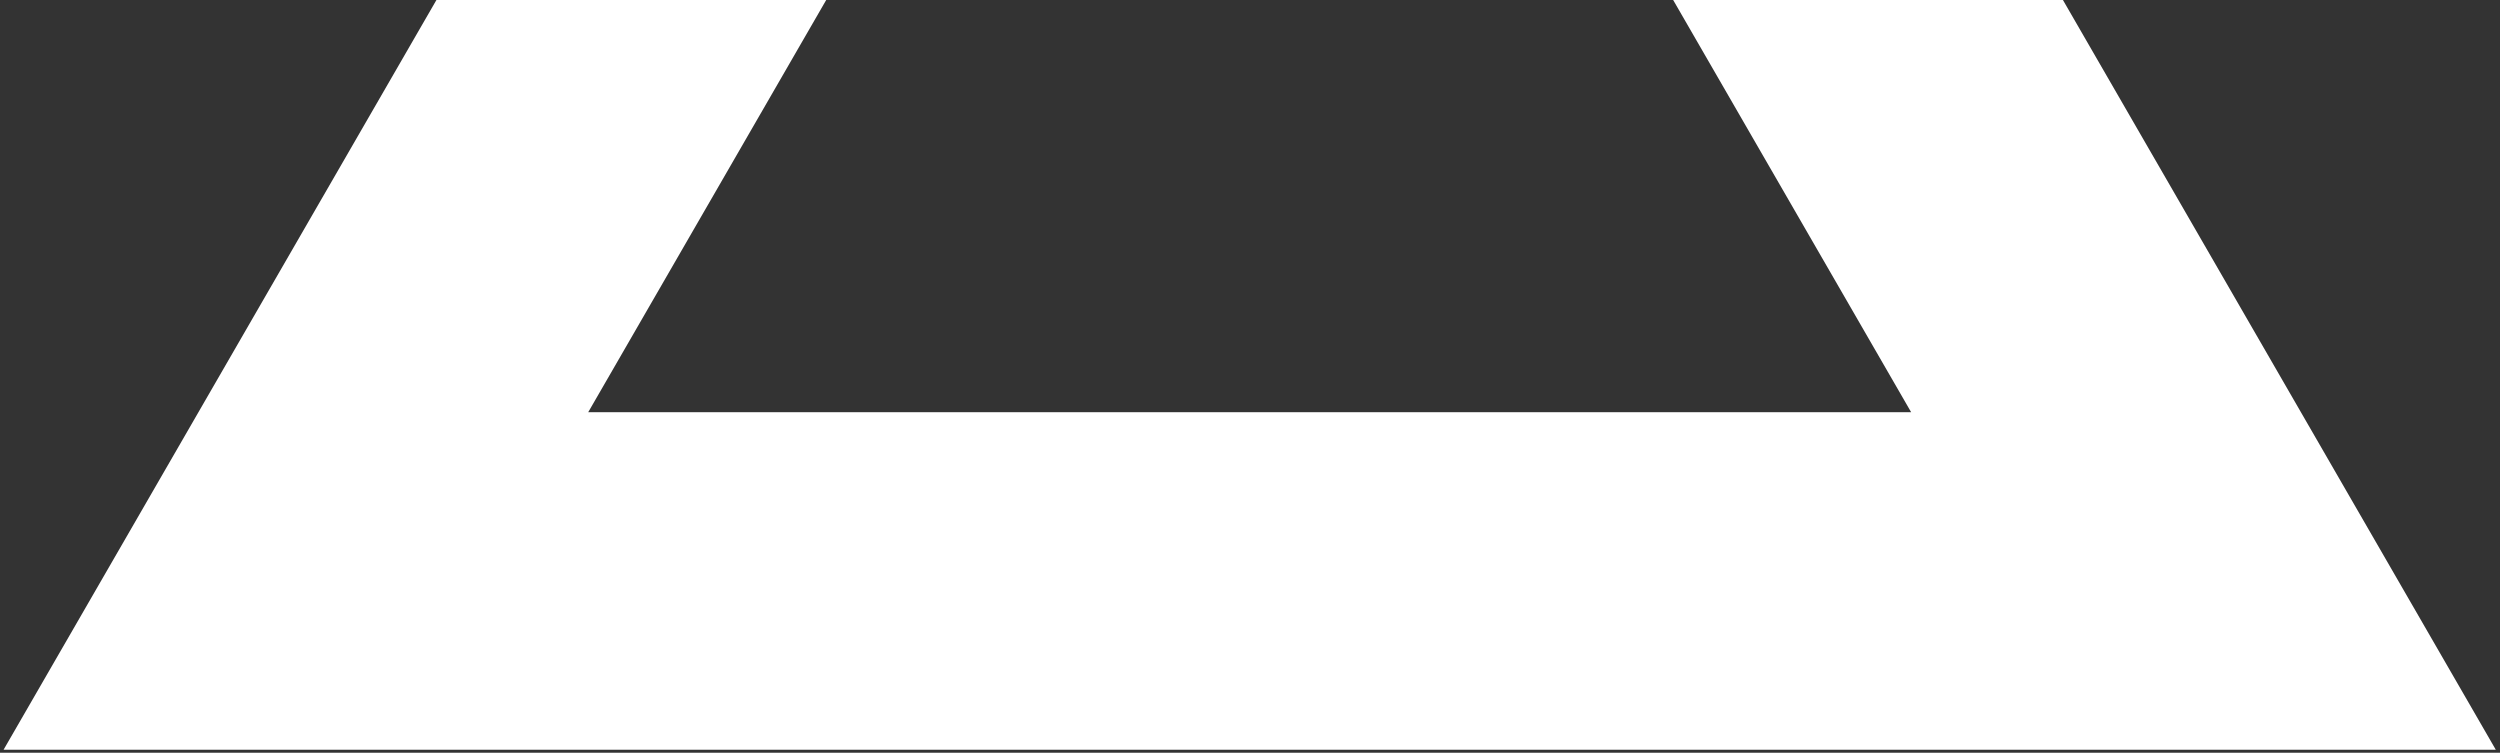
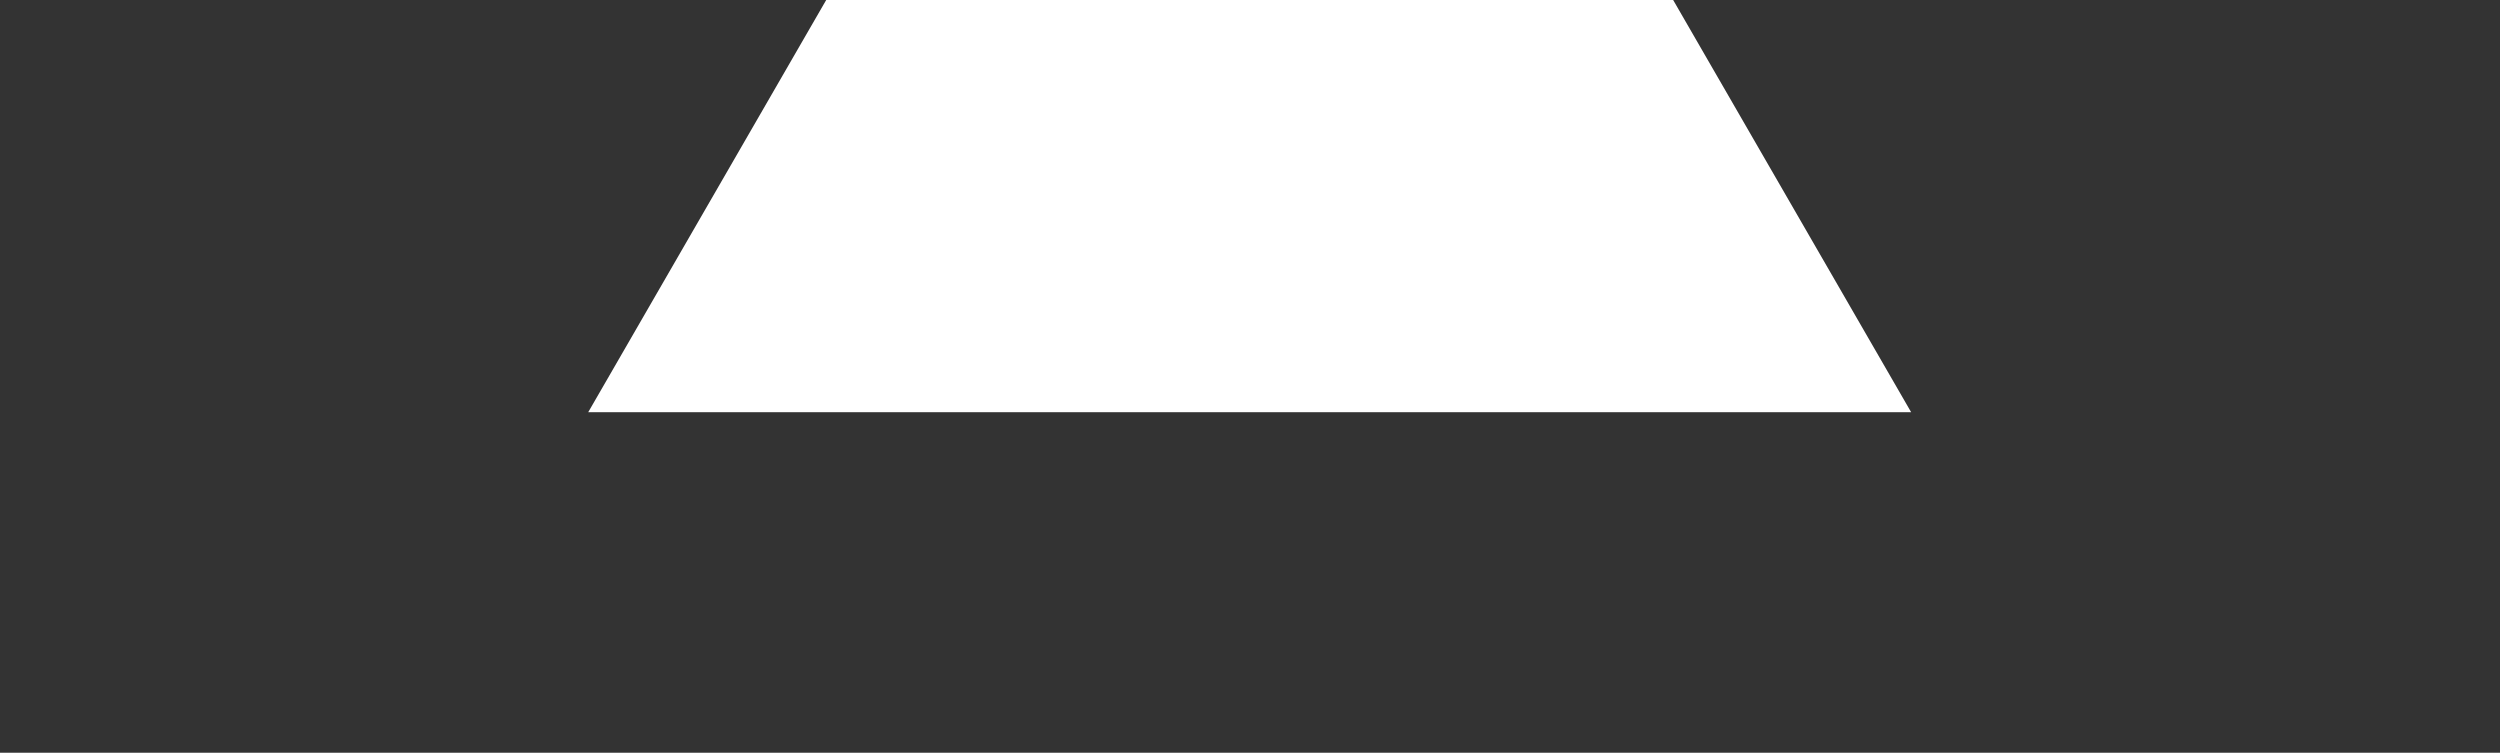
<svg xmlns="http://www.w3.org/2000/svg" width="362" height="109" viewBox="0 0 362 109" fill="none">
  <rect x="0" y="0" width="362" height="109" fill="#333333" stroke="none" />
-   <path fill-rule="evenodd" clip-rule="evenodd" d="M361.391 108.562L180.954 -203.964L0.517 108.562L361.391 108.562ZM276.732 59.685L180.954 -106.208L85.175 59.685L276.732 59.685Z" fill="white" />
+   <path fill-rule="evenodd" clip-rule="evenodd" d="M361.391 108.562L180.954 -203.964L361.391 108.562ZM276.732 59.685L180.954 -106.208L85.175 59.685L276.732 59.685Z" fill="white" />
</svg>